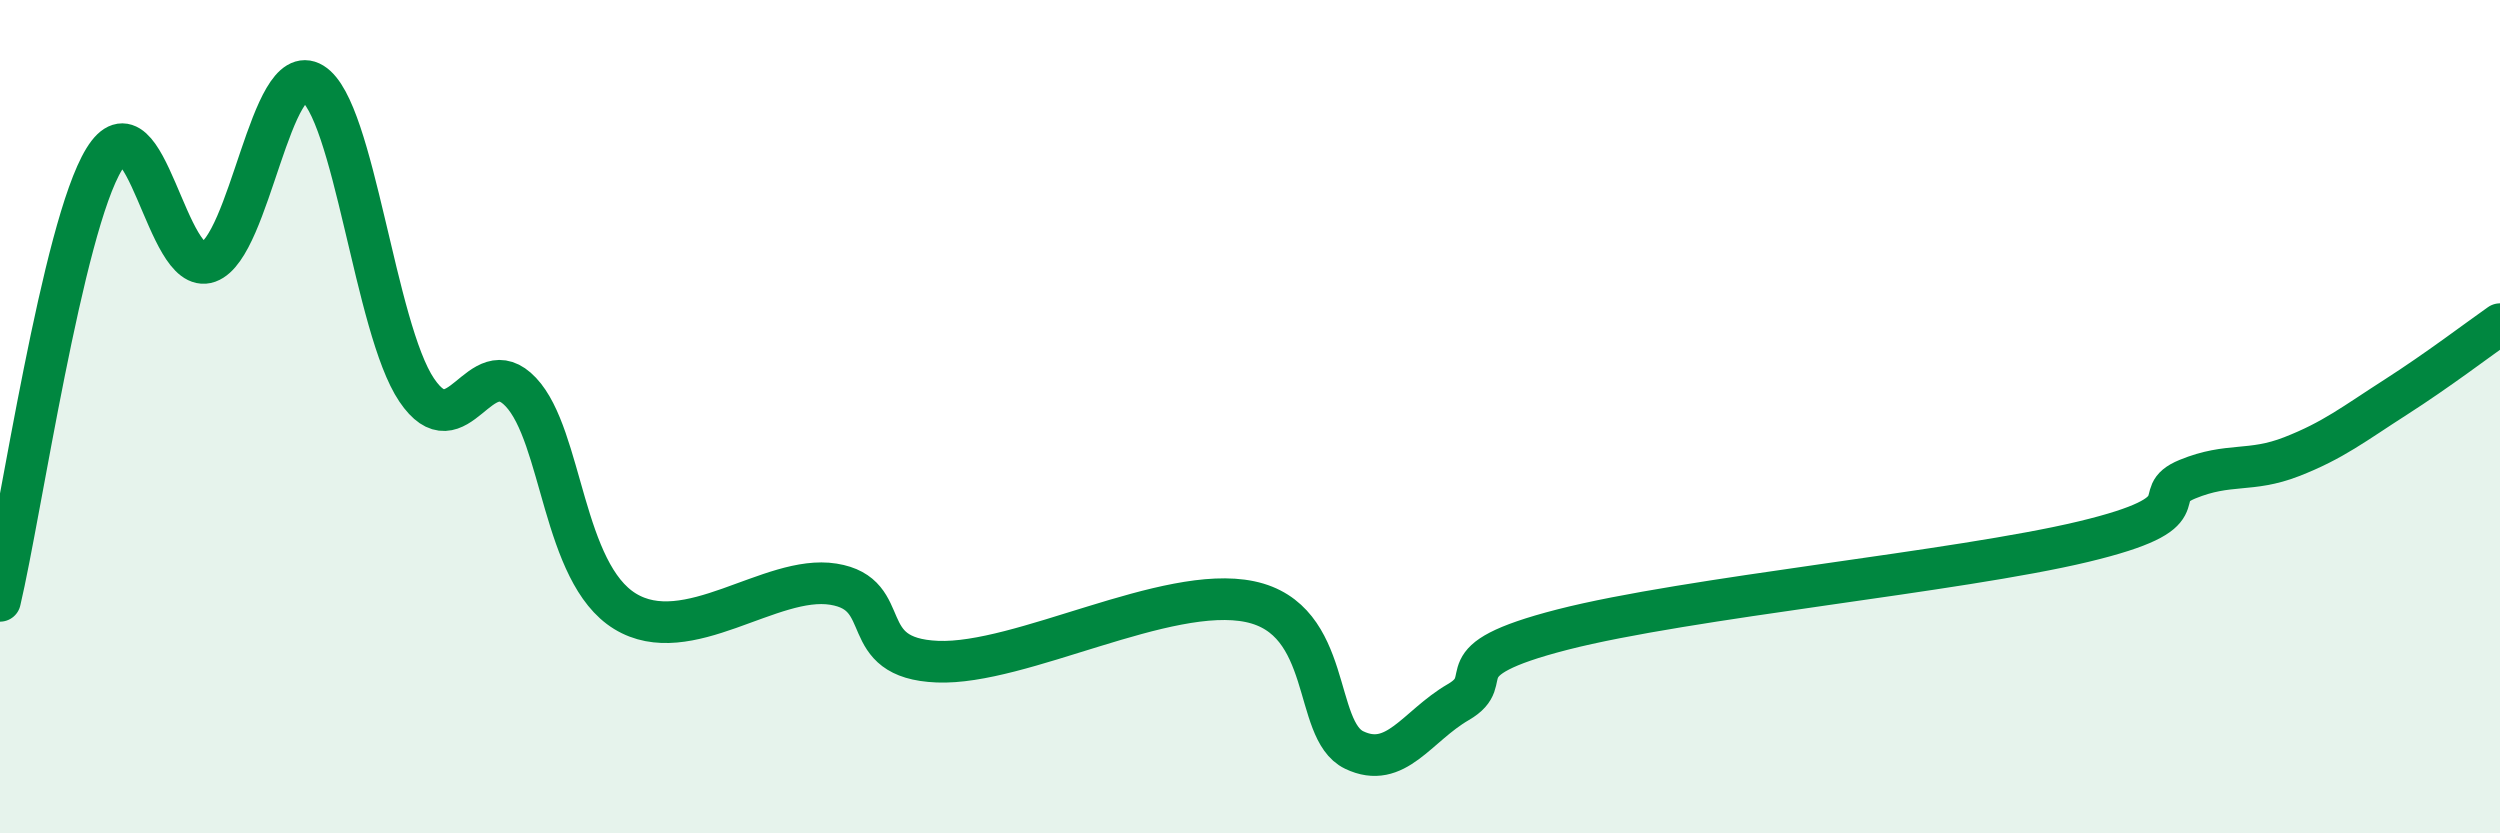
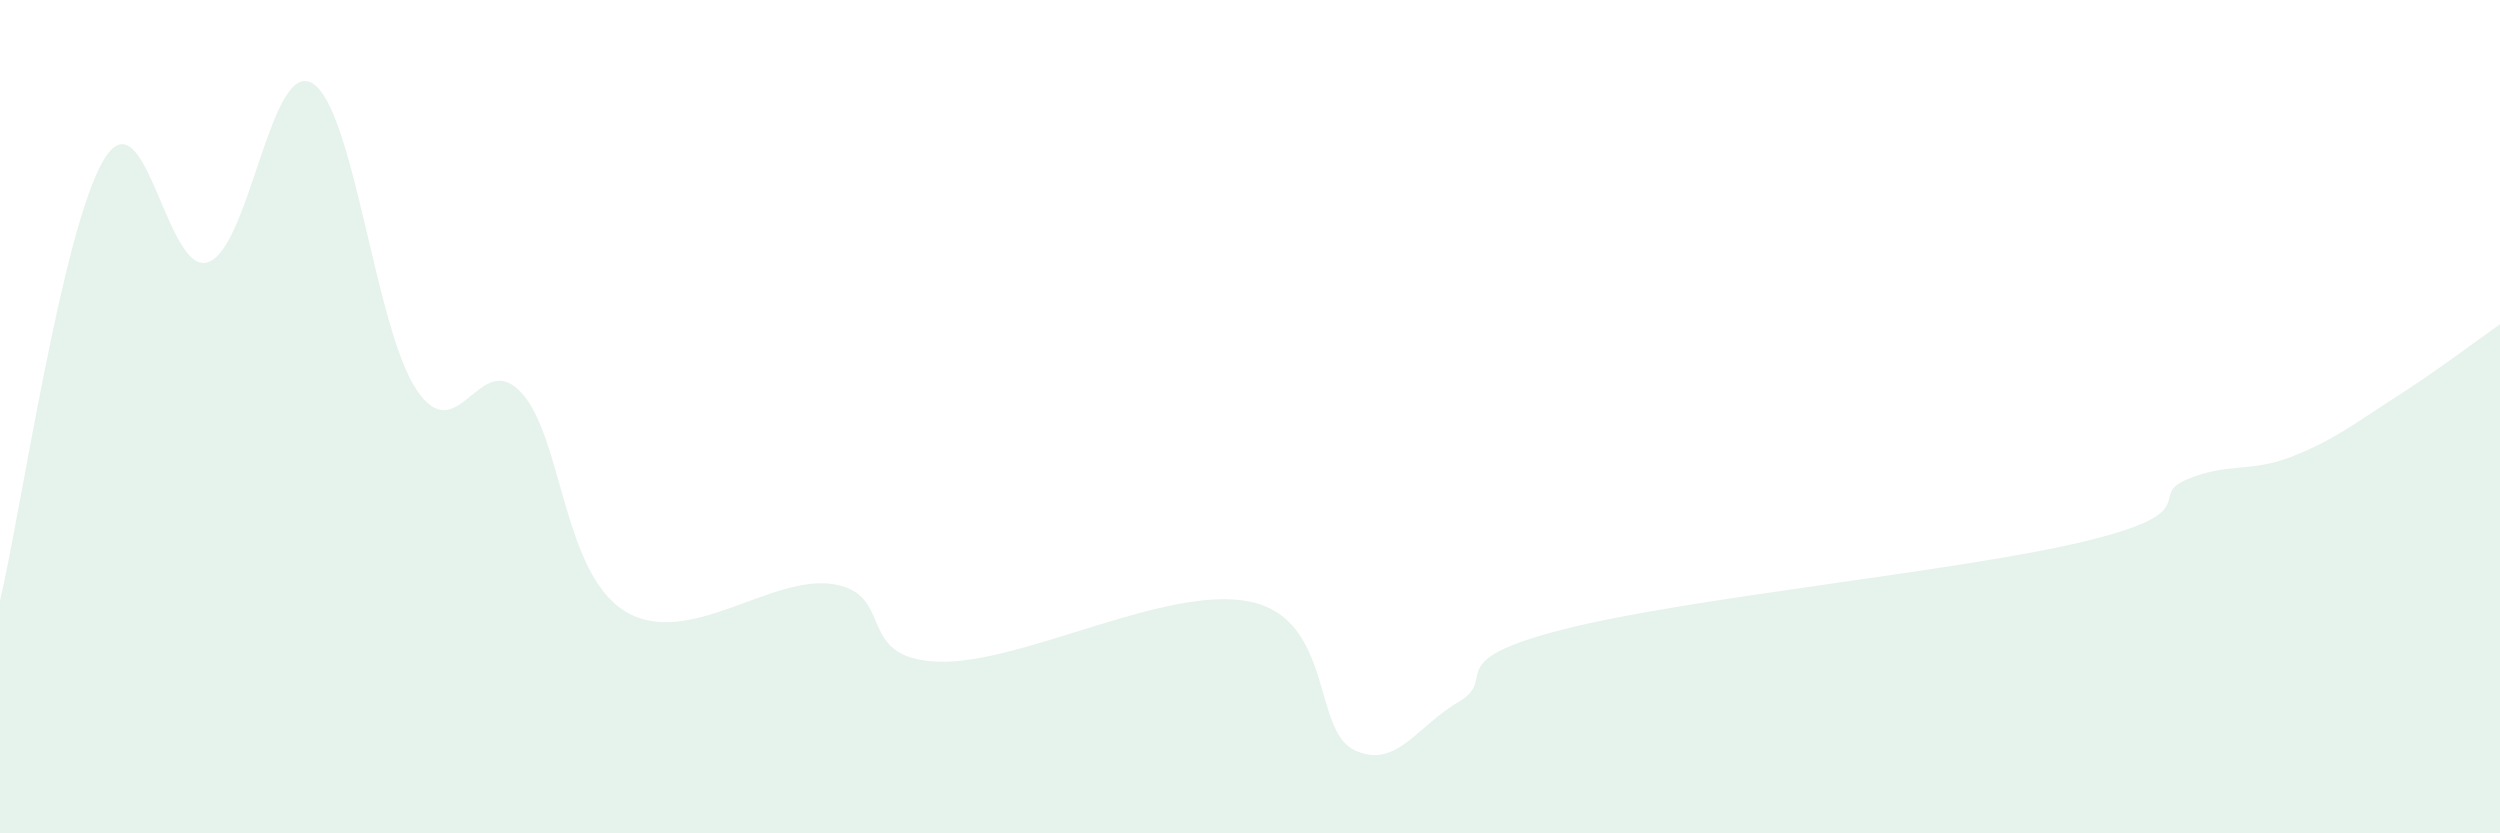
<svg xmlns="http://www.w3.org/2000/svg" width="60" height="20" viewBox="0 0 60 20">
  <path d="M 0,14.42 C 0.5,12.3 1.5,5.45 2.5,3.82 C 3.5,2.19 4,6.65 5,6.29 C 6,5.93 6.5,1.39 7.5,2 C 8.5,2.61 9,7.88 10,9.36 C 11,10.84 11.5,8.35 12.5,9.41 C 13.5,10.47 13.5,13.75 15,14.67 C 16.5,15.59 18.5,13.78 20,14.02 C 21.5,14.26 20.5,15.8 22.5,15.88 C 24.5,15.96 28,14.02 30,14.44 C 32,14.86 31.5,17.52 32.5,18 C 33.5,18.48 34,17.43 35,16.85 C 36,16.27 34.5,15.88 37.5,15.11 C 40.5,14.34 47,13.72 50,13 C 53,12.28 51.5,11.91 52.5,11.5 C 53.5,11.09 54,11.35 55,10.96 C 56,10.57 56.5,10.17 57.5,9.53 C 58.5,8.89 59.5,8.13 60,7.78L60 20L0 20Z" fill="#008740" opacity="0.1" stroke-linecap="round" stroke-linejoin="round" />
-   <path d="M 0,14.42 C 0.5,12.3 1.5,5.45 2.5,3.82 C 3.5,2.19 4,6.65 5,6.29 C 6,5.93 6.5,1.39 7.5,2 C 8.5,2.61 9,7.88 10,9.36 C 11,10.84 11.5,8.35 12.5,9.41 C 13.5,10.47 13.5,13.75 15,14.67 C 16.5,15.59 18.5,13.78 20,14.02 C 21.5,14.26 20.5,15.8 22.5,15.88 C 24.5,15.96 28,14.02 30,14.44 C 32,14.86 31.5,17.52 32.5,18 C 33.5,18.48 34,17.43 35,16.85 C 36,16.27 34.5,15.88 37.5,15.11 C 40.5,14.34 47,13.72 50,13 C 53,12.28 51.5,11.91 52.5,11.5 C 53.5,11.09 54,11.35 55,10.96 C 56,10.57 56.5,10.17 57.5,9.53 C 58.5,8.89 59.5,8.13 60,7.78" stroke="#008740" stroke-width="1" fill="none" stroke-linecap="round" stroke-linejoin="round" />
</svg>